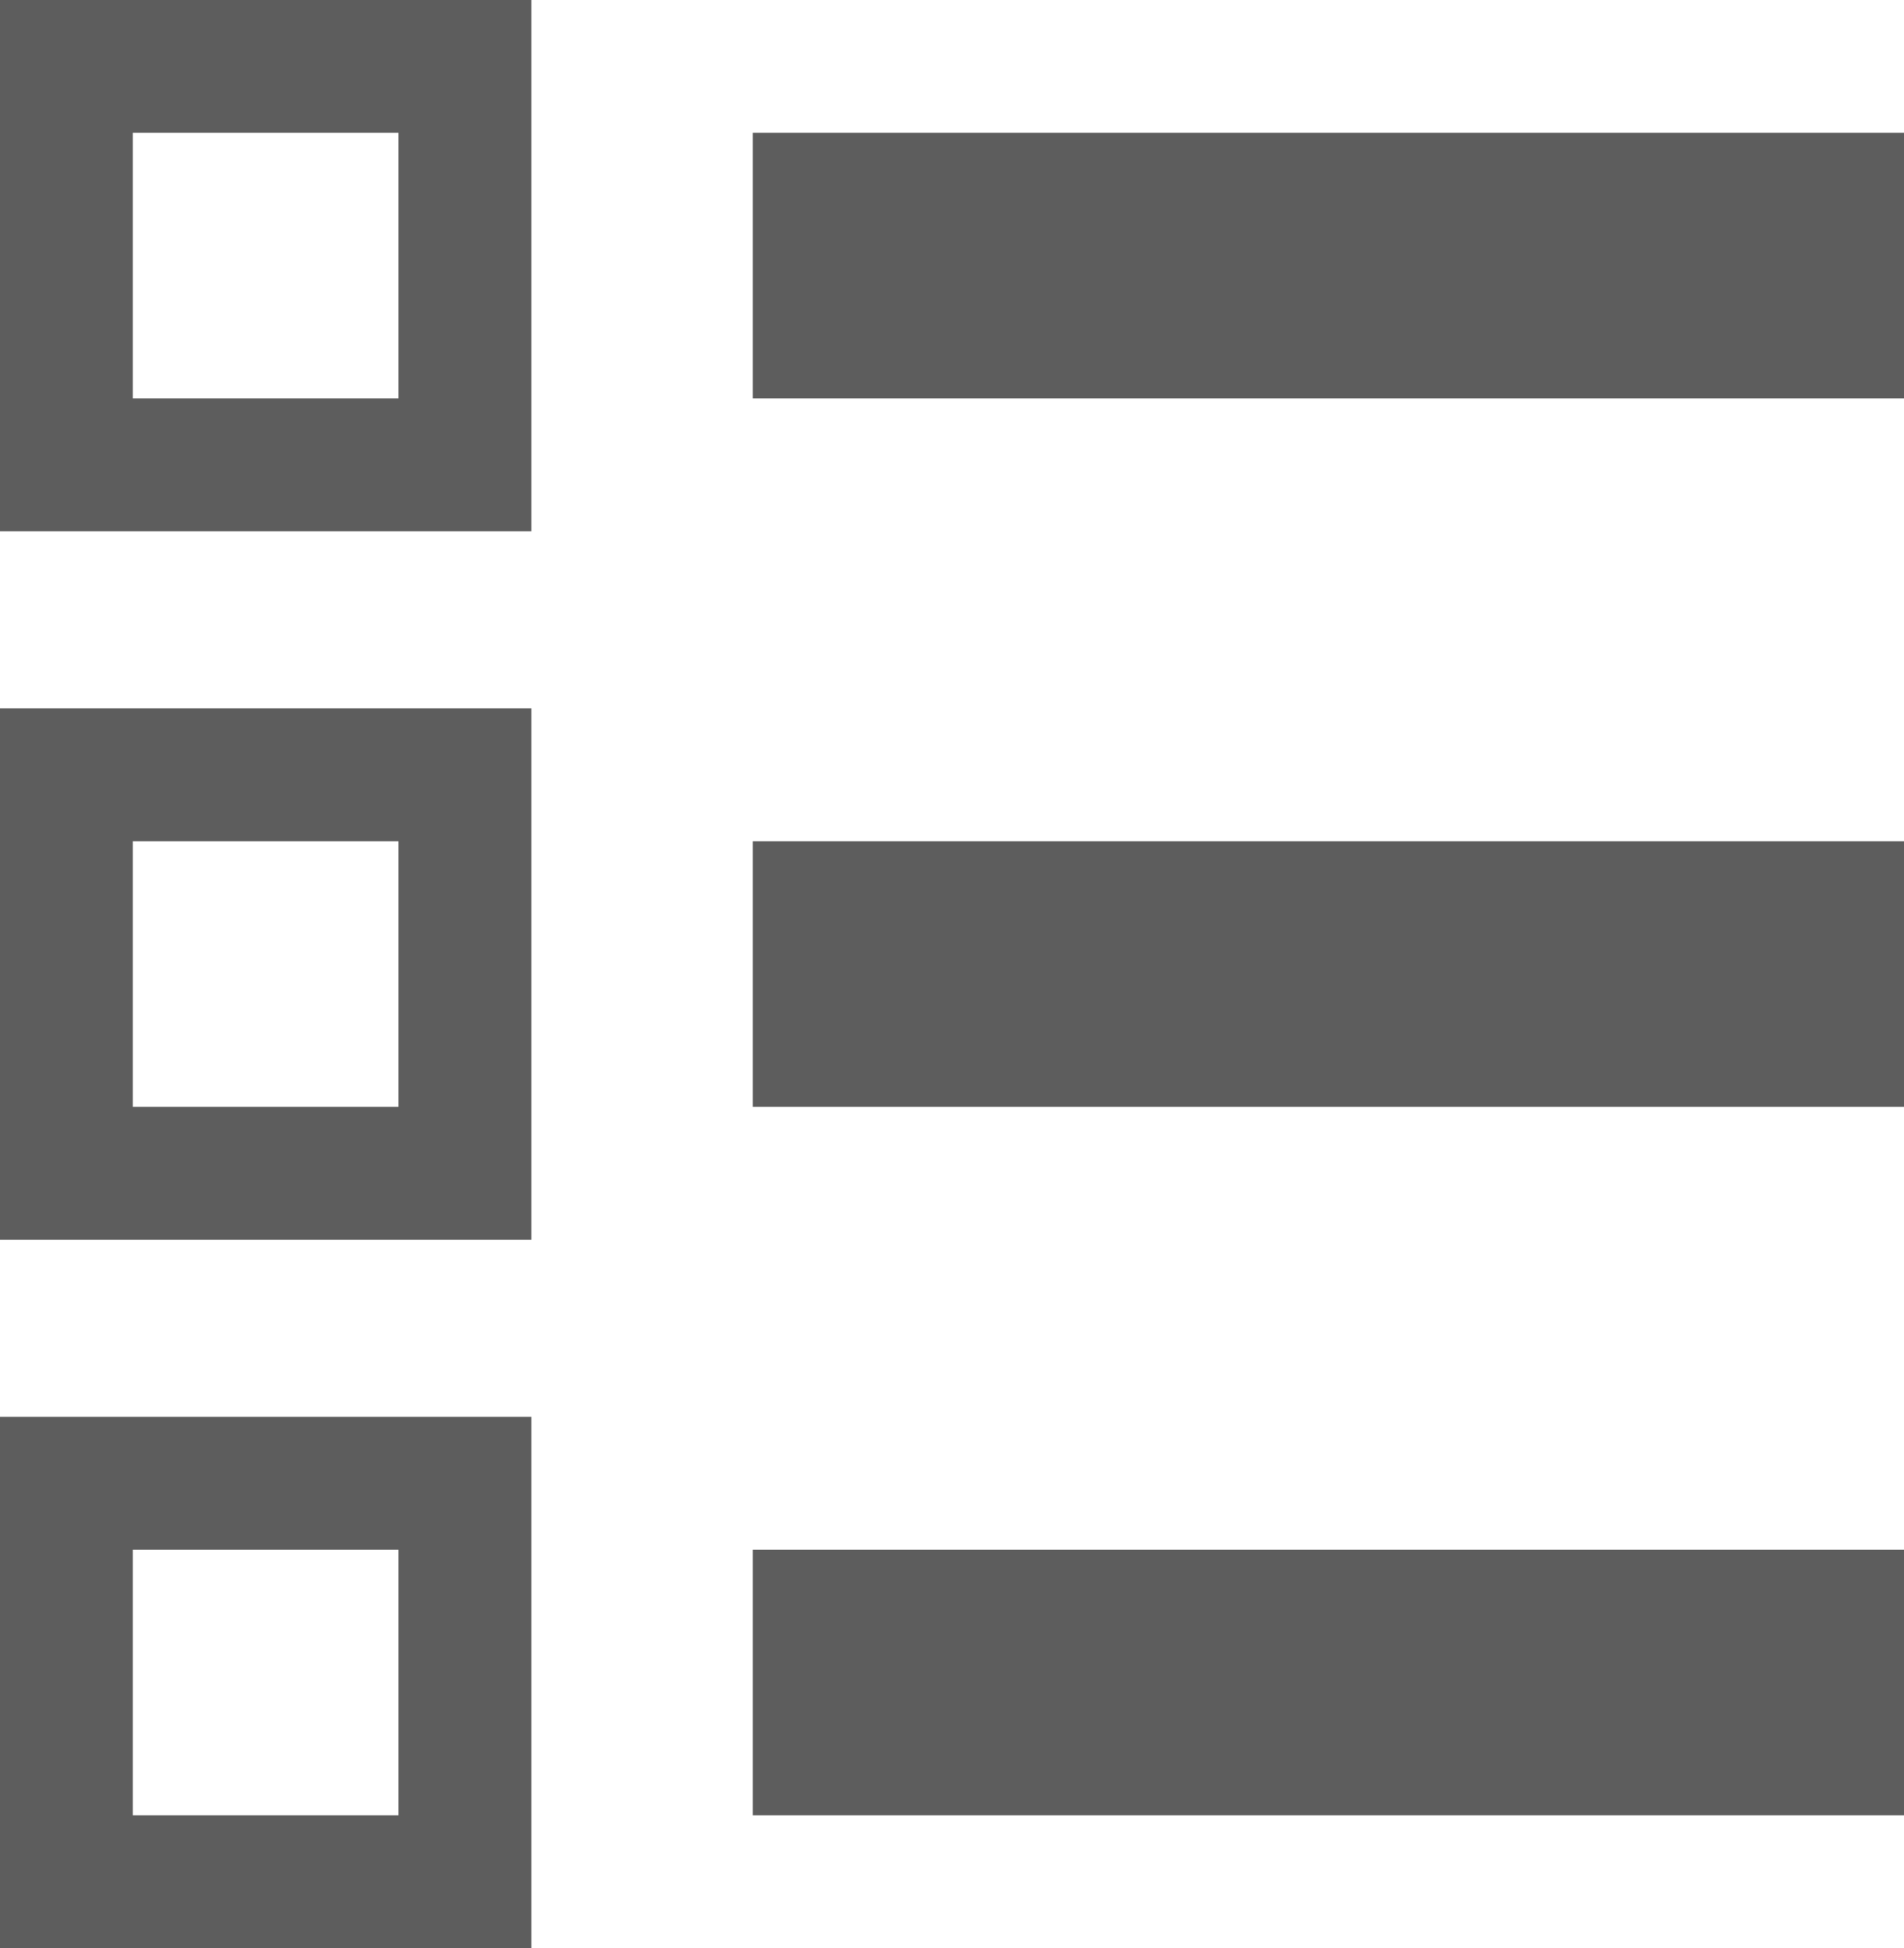
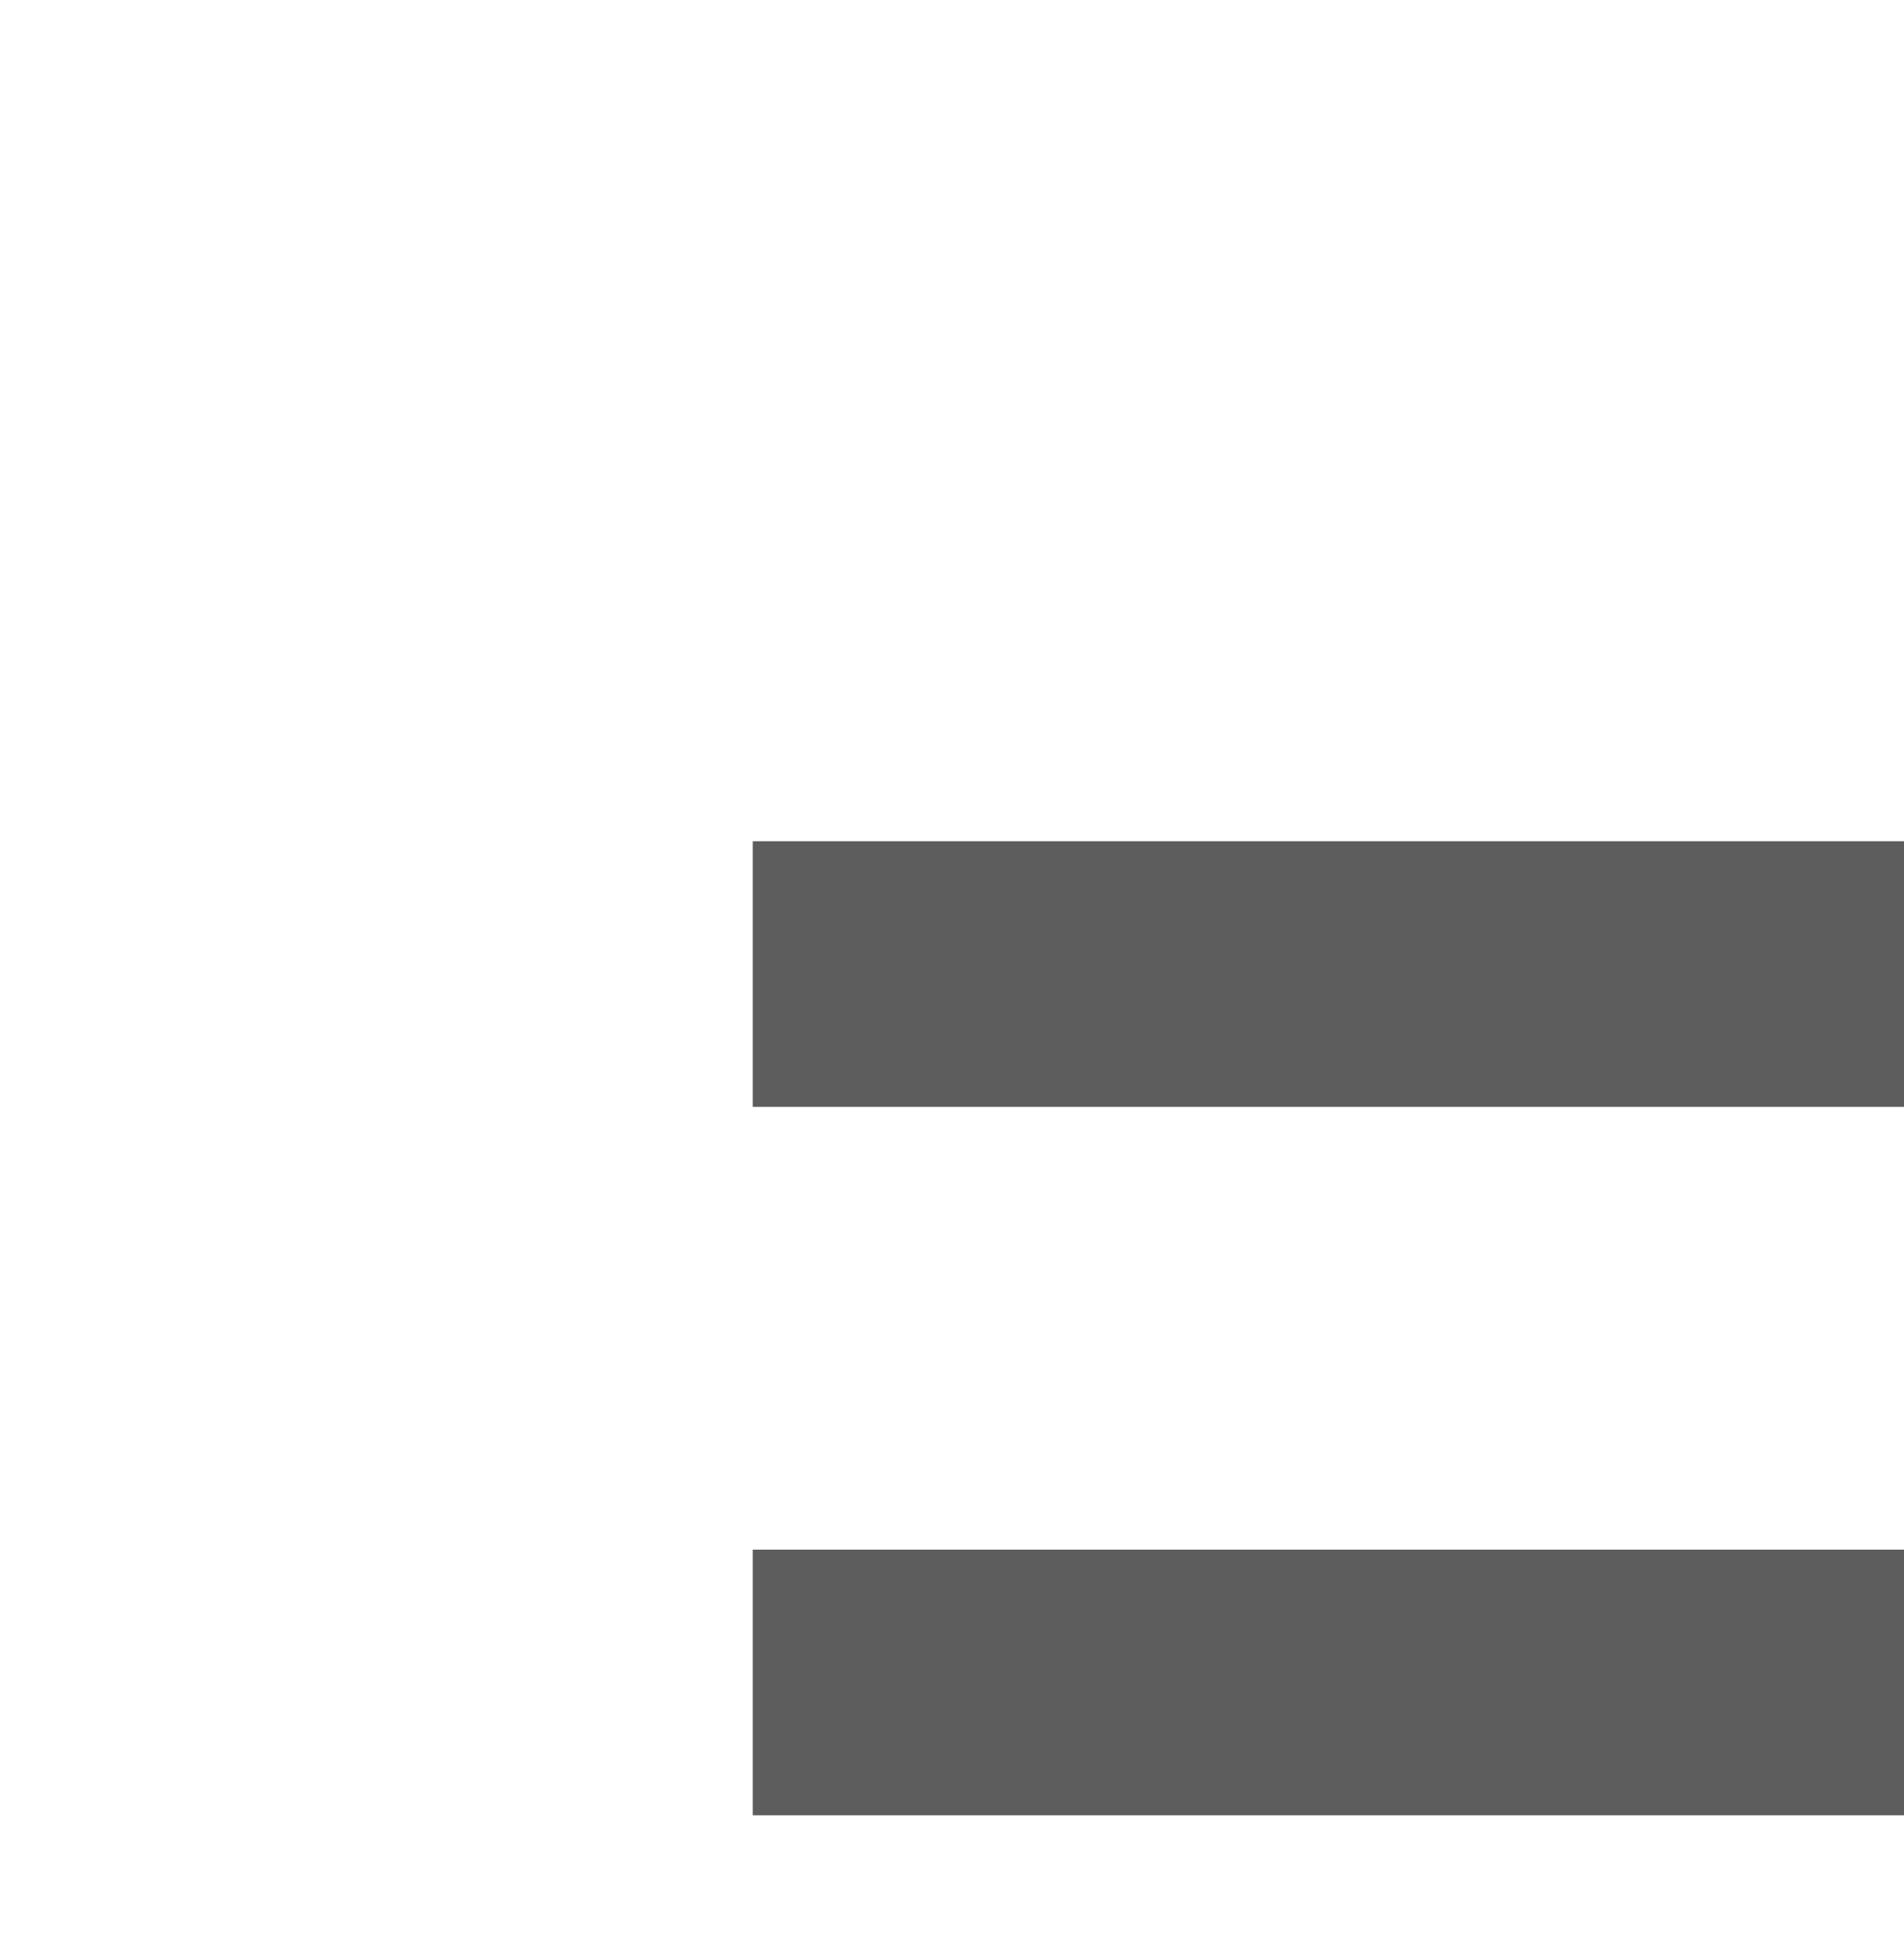
<svg xmlns="http://www.w3.org/2000/svg" height="44" viewBox="0 0 43 44" width="43">
  <g fill="none" fill-rule="evenodd">
-     <path d="m17 3h26v6h-26z" fill="#5d5d5d" />
    <path d="m17 19h26v6h-26z" fill="#5d5d5d" />
-     <path d="m1.5 1.5h9v9h-9z" stroke="#5d5d5d" stroke-width="3" />
-     <path d="m1.5 17.5h9v9h-9z" stroke="#5d5d5d" stroke-width="3" />
    <path d="m17 35h26v6h-26z" fill="#5d5d5d" />
-     <path d="m1.5 33.5h9v9h-9z" stroke="#5d5d5d" stroke-width="3" />
  </g>
</svg>